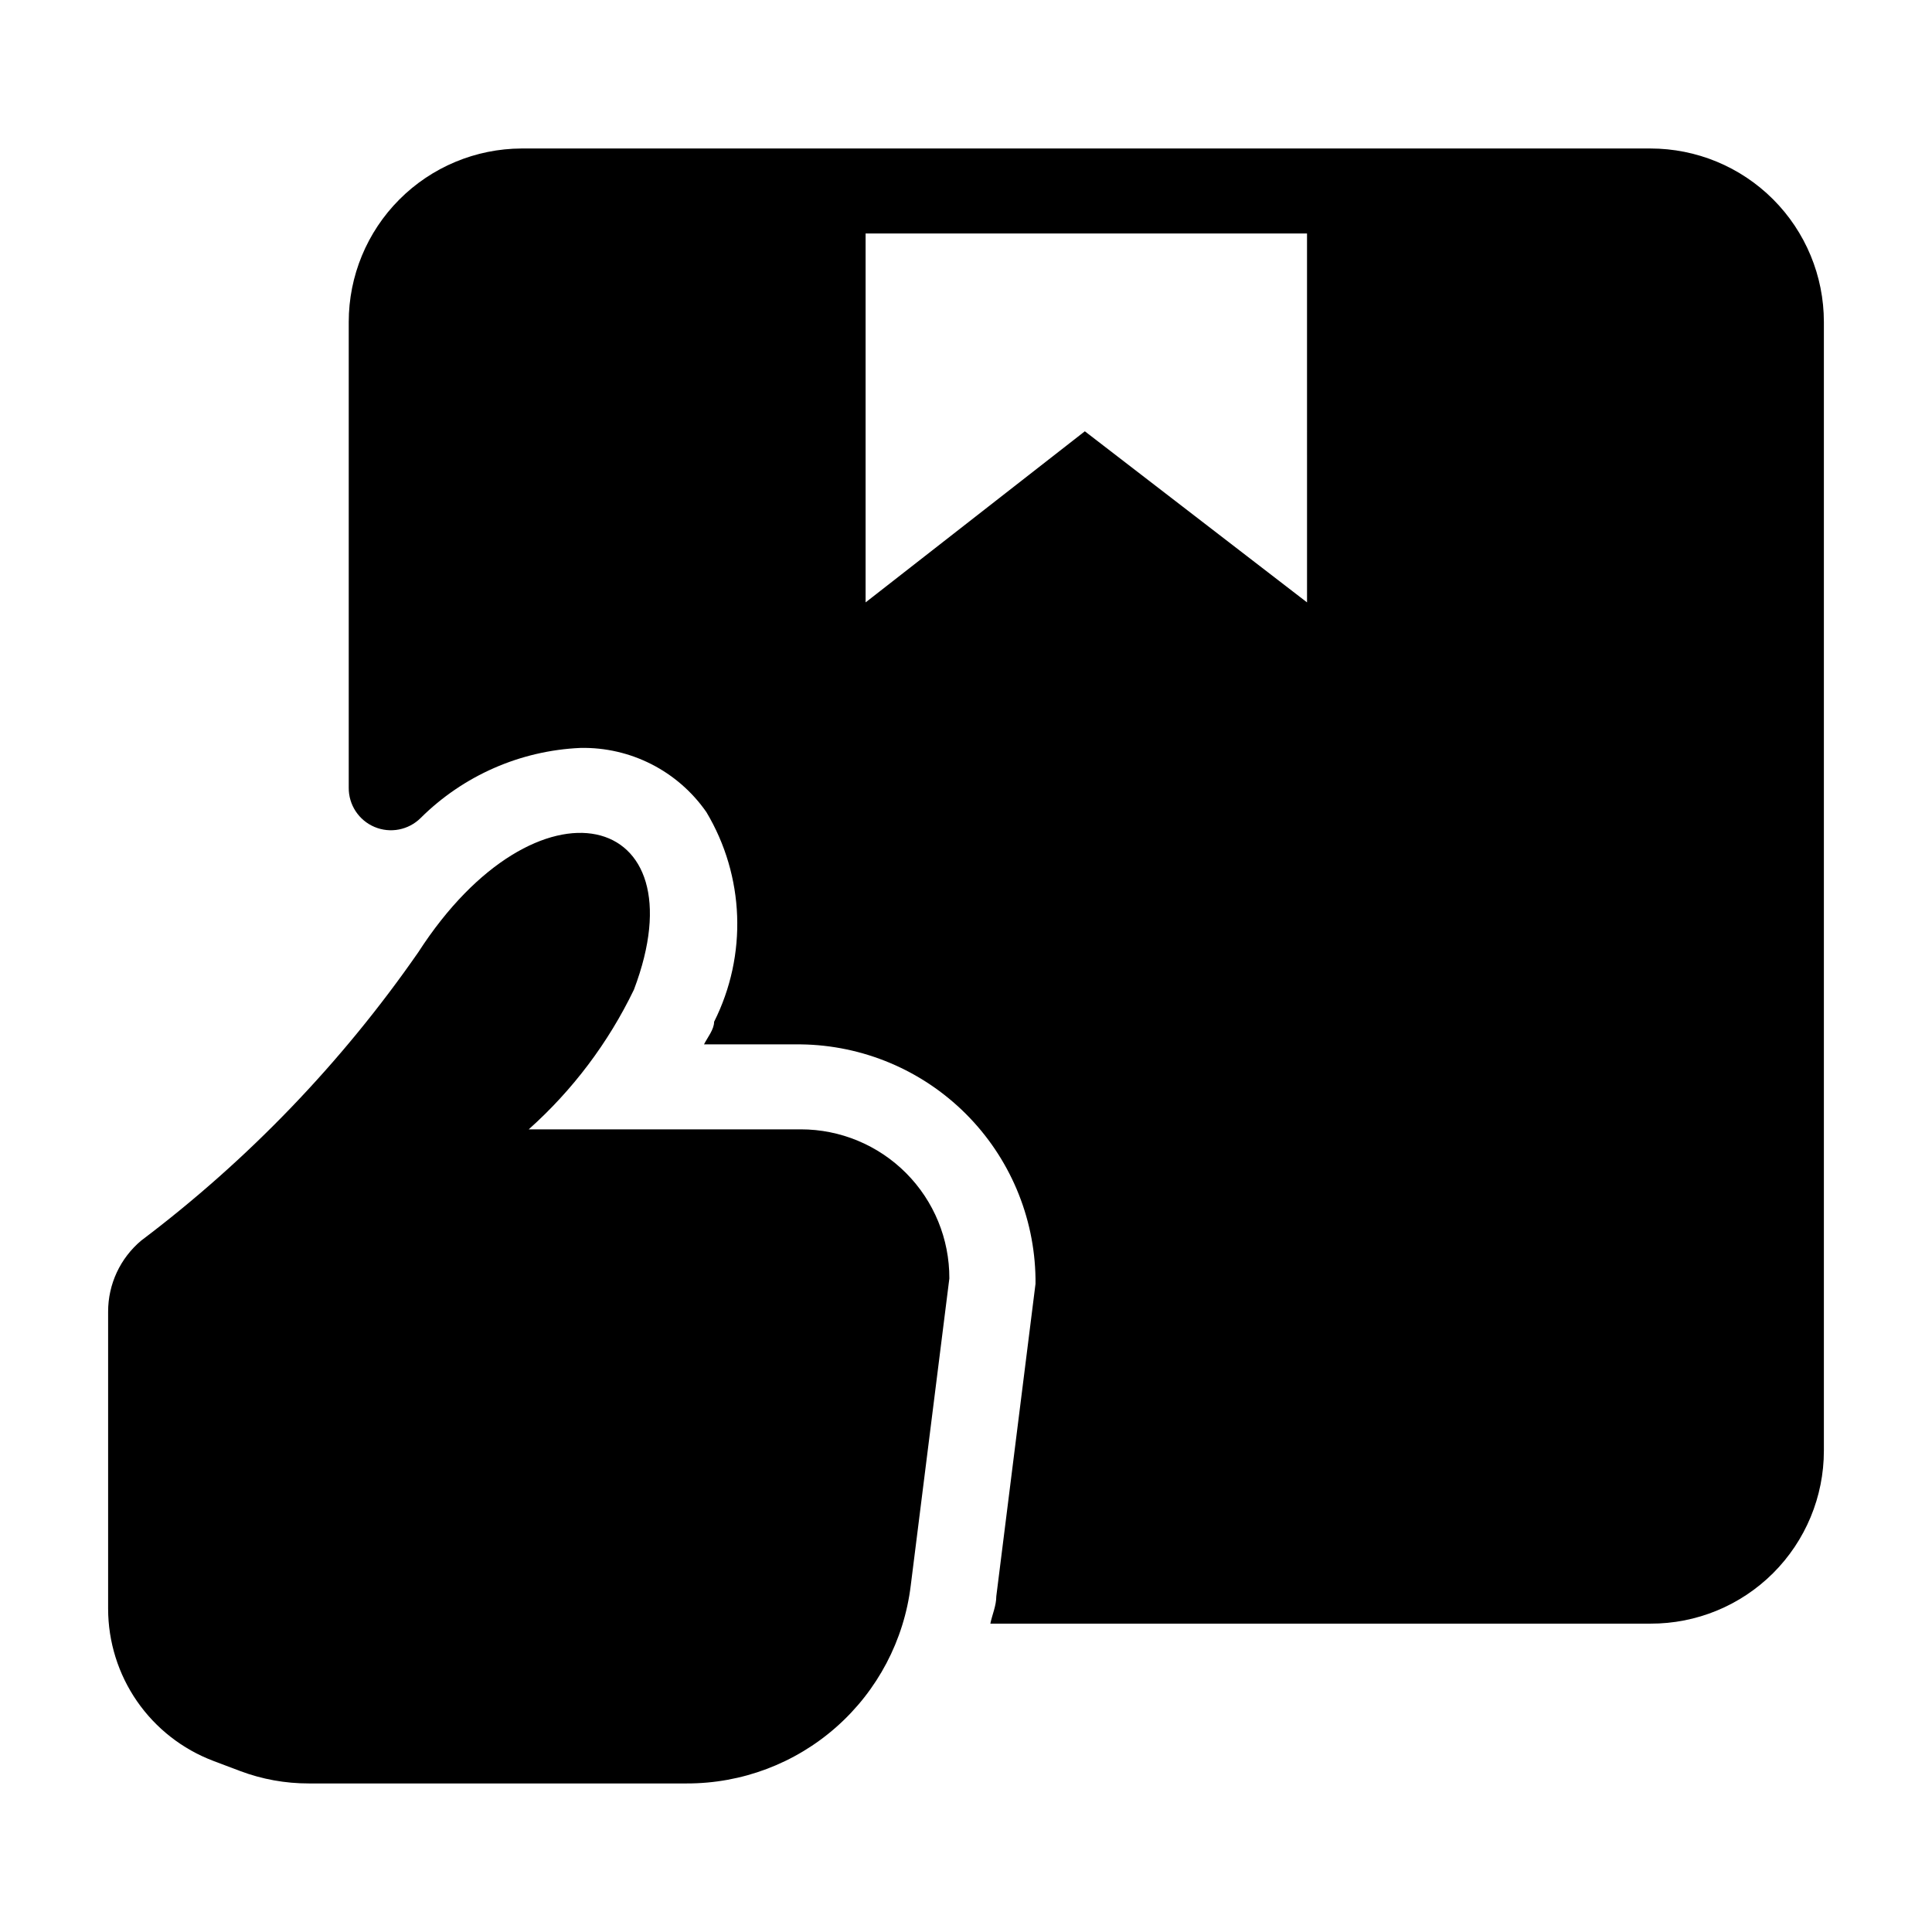
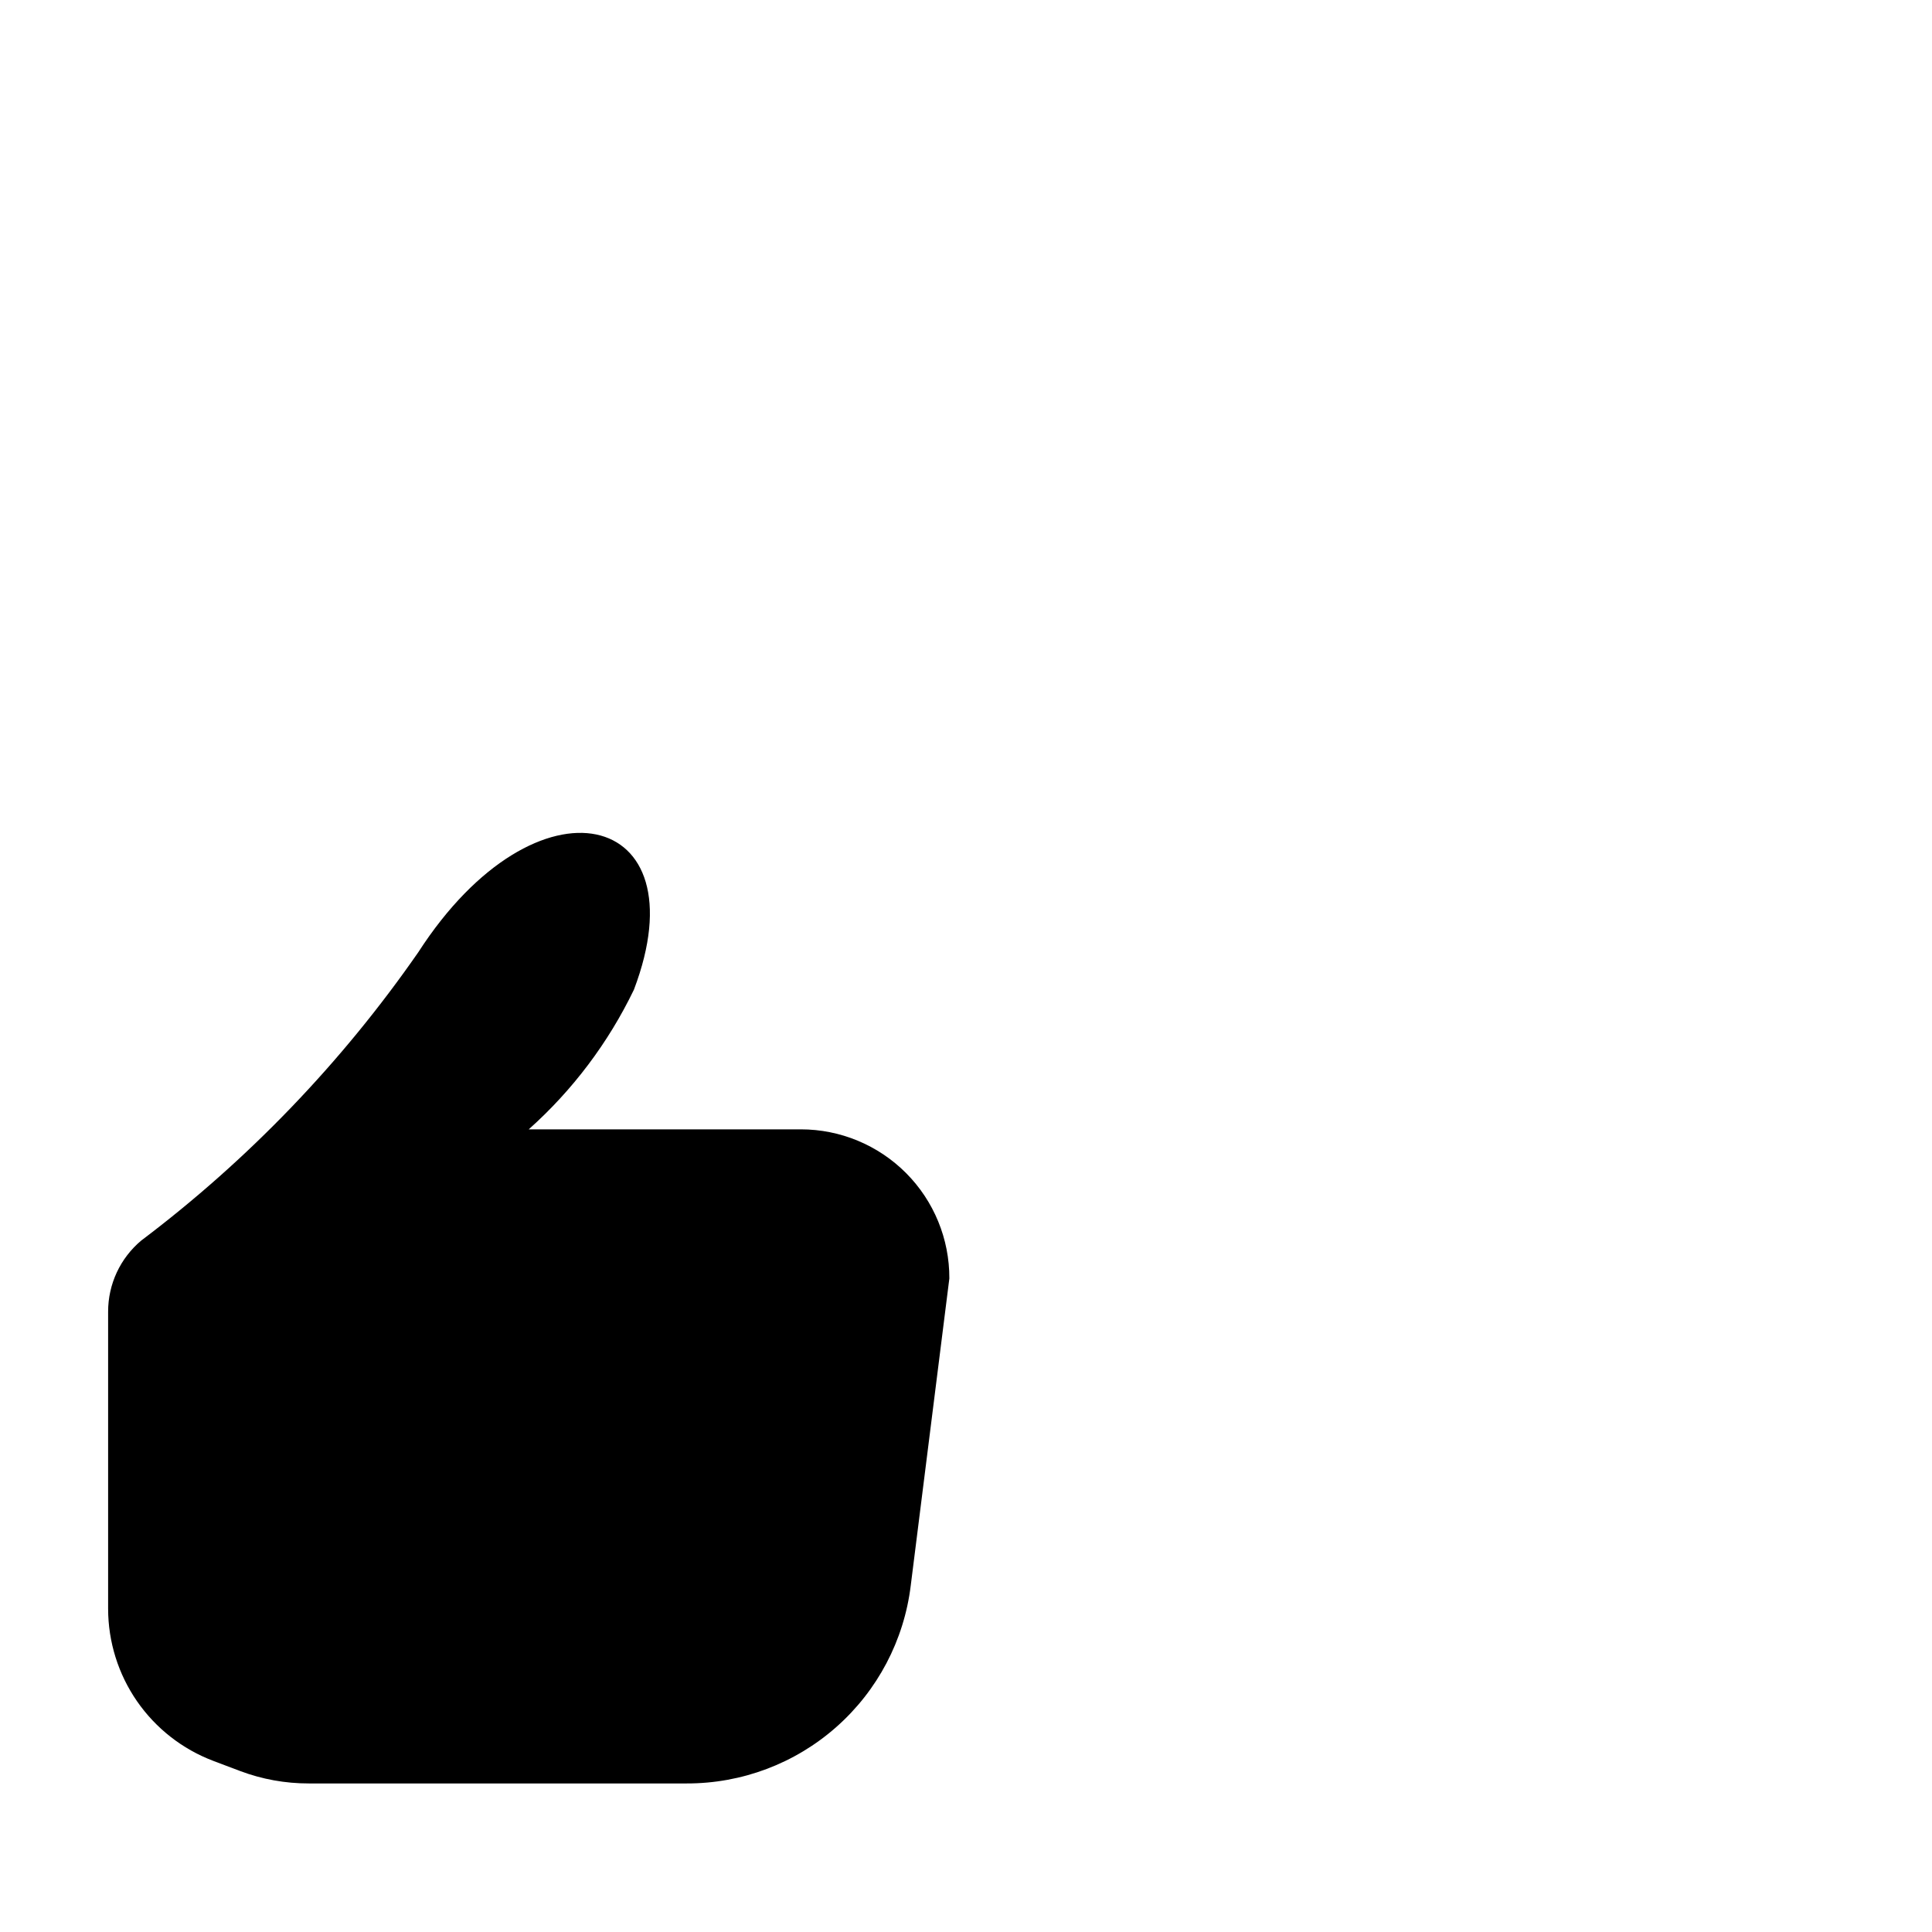
<svg xmlns="http://www.w3.org/2000/svg" fill="#000000" width="800px" height="800px" version="1.1" viewBox="144 144 512 512">
  <g>
-     <path d="m418.42 482.81v1.418l-10.391 82.812c0 2.519-1.102 4.879-1.574 7.242h174.92c12.176 0.043 23.871-4.766 32.496-13.363s13.477-20.273 13.477-32.453v-299.14c0-12.191-4.844-23.887-13.465-32.508-8.621-8.621-20.316-13.465-32.508-13.465h-299.14c-12.168 0.043-23.82 4.906-32.406 13.523-8.59 8.617-13.41 20.285-13.41 32.449v123.43c-0.039 4.531 2.66 8.637 6.836 10.395 4.176 1.762 9 0.824 12.215-2.363 11.312-11.25 26.414-17.875 42.352-18.578 13.27-0.273 25.797 6.109 33.375 17.004 10.141 16.957 10.914 37.918 2.047 55.574 0 2.047-1.73 4.094-2.676 5.984h25.664c16.402 0.203 32.078 6.797 43.695 18.383 11.613 11.586 18.25 27.246 18.492 43.648zm-45.027-179.17v-97.77h116.98l0.004 97.77-58.883-45.344z" />
    <path d="m181.47 472.73c28.348-21.398 53.113-47.176 73.367-76.355 31.488-48.805 75.258-37.785 57.152 9.918h-0.004c-6.766 14.043-16.234 26.617-27.867 36.996h72.109c10.465 0 20.5 4.172 27.887 11.586 7.387 7.414 11.516 17.469 11.473 27.934l-10.234 81.398v-0.004c-1.77 14.488-8.789 27.82-19.727 37.48-10.938 9.664-25.035 14.98-39.629 14.949h-100.13c-6.238 0.016-12.43-1.105-18.266-3.305l-7.086-2.676v-0.004c-8.184-3.098-15.23-8.613-20.211-15.809-4.977-7.199-7.644-15.742-7.652-24.496v-78.719c-0.016-7.293 3.215-14.219 8.816-18.895z" />
  </g>
</svg>